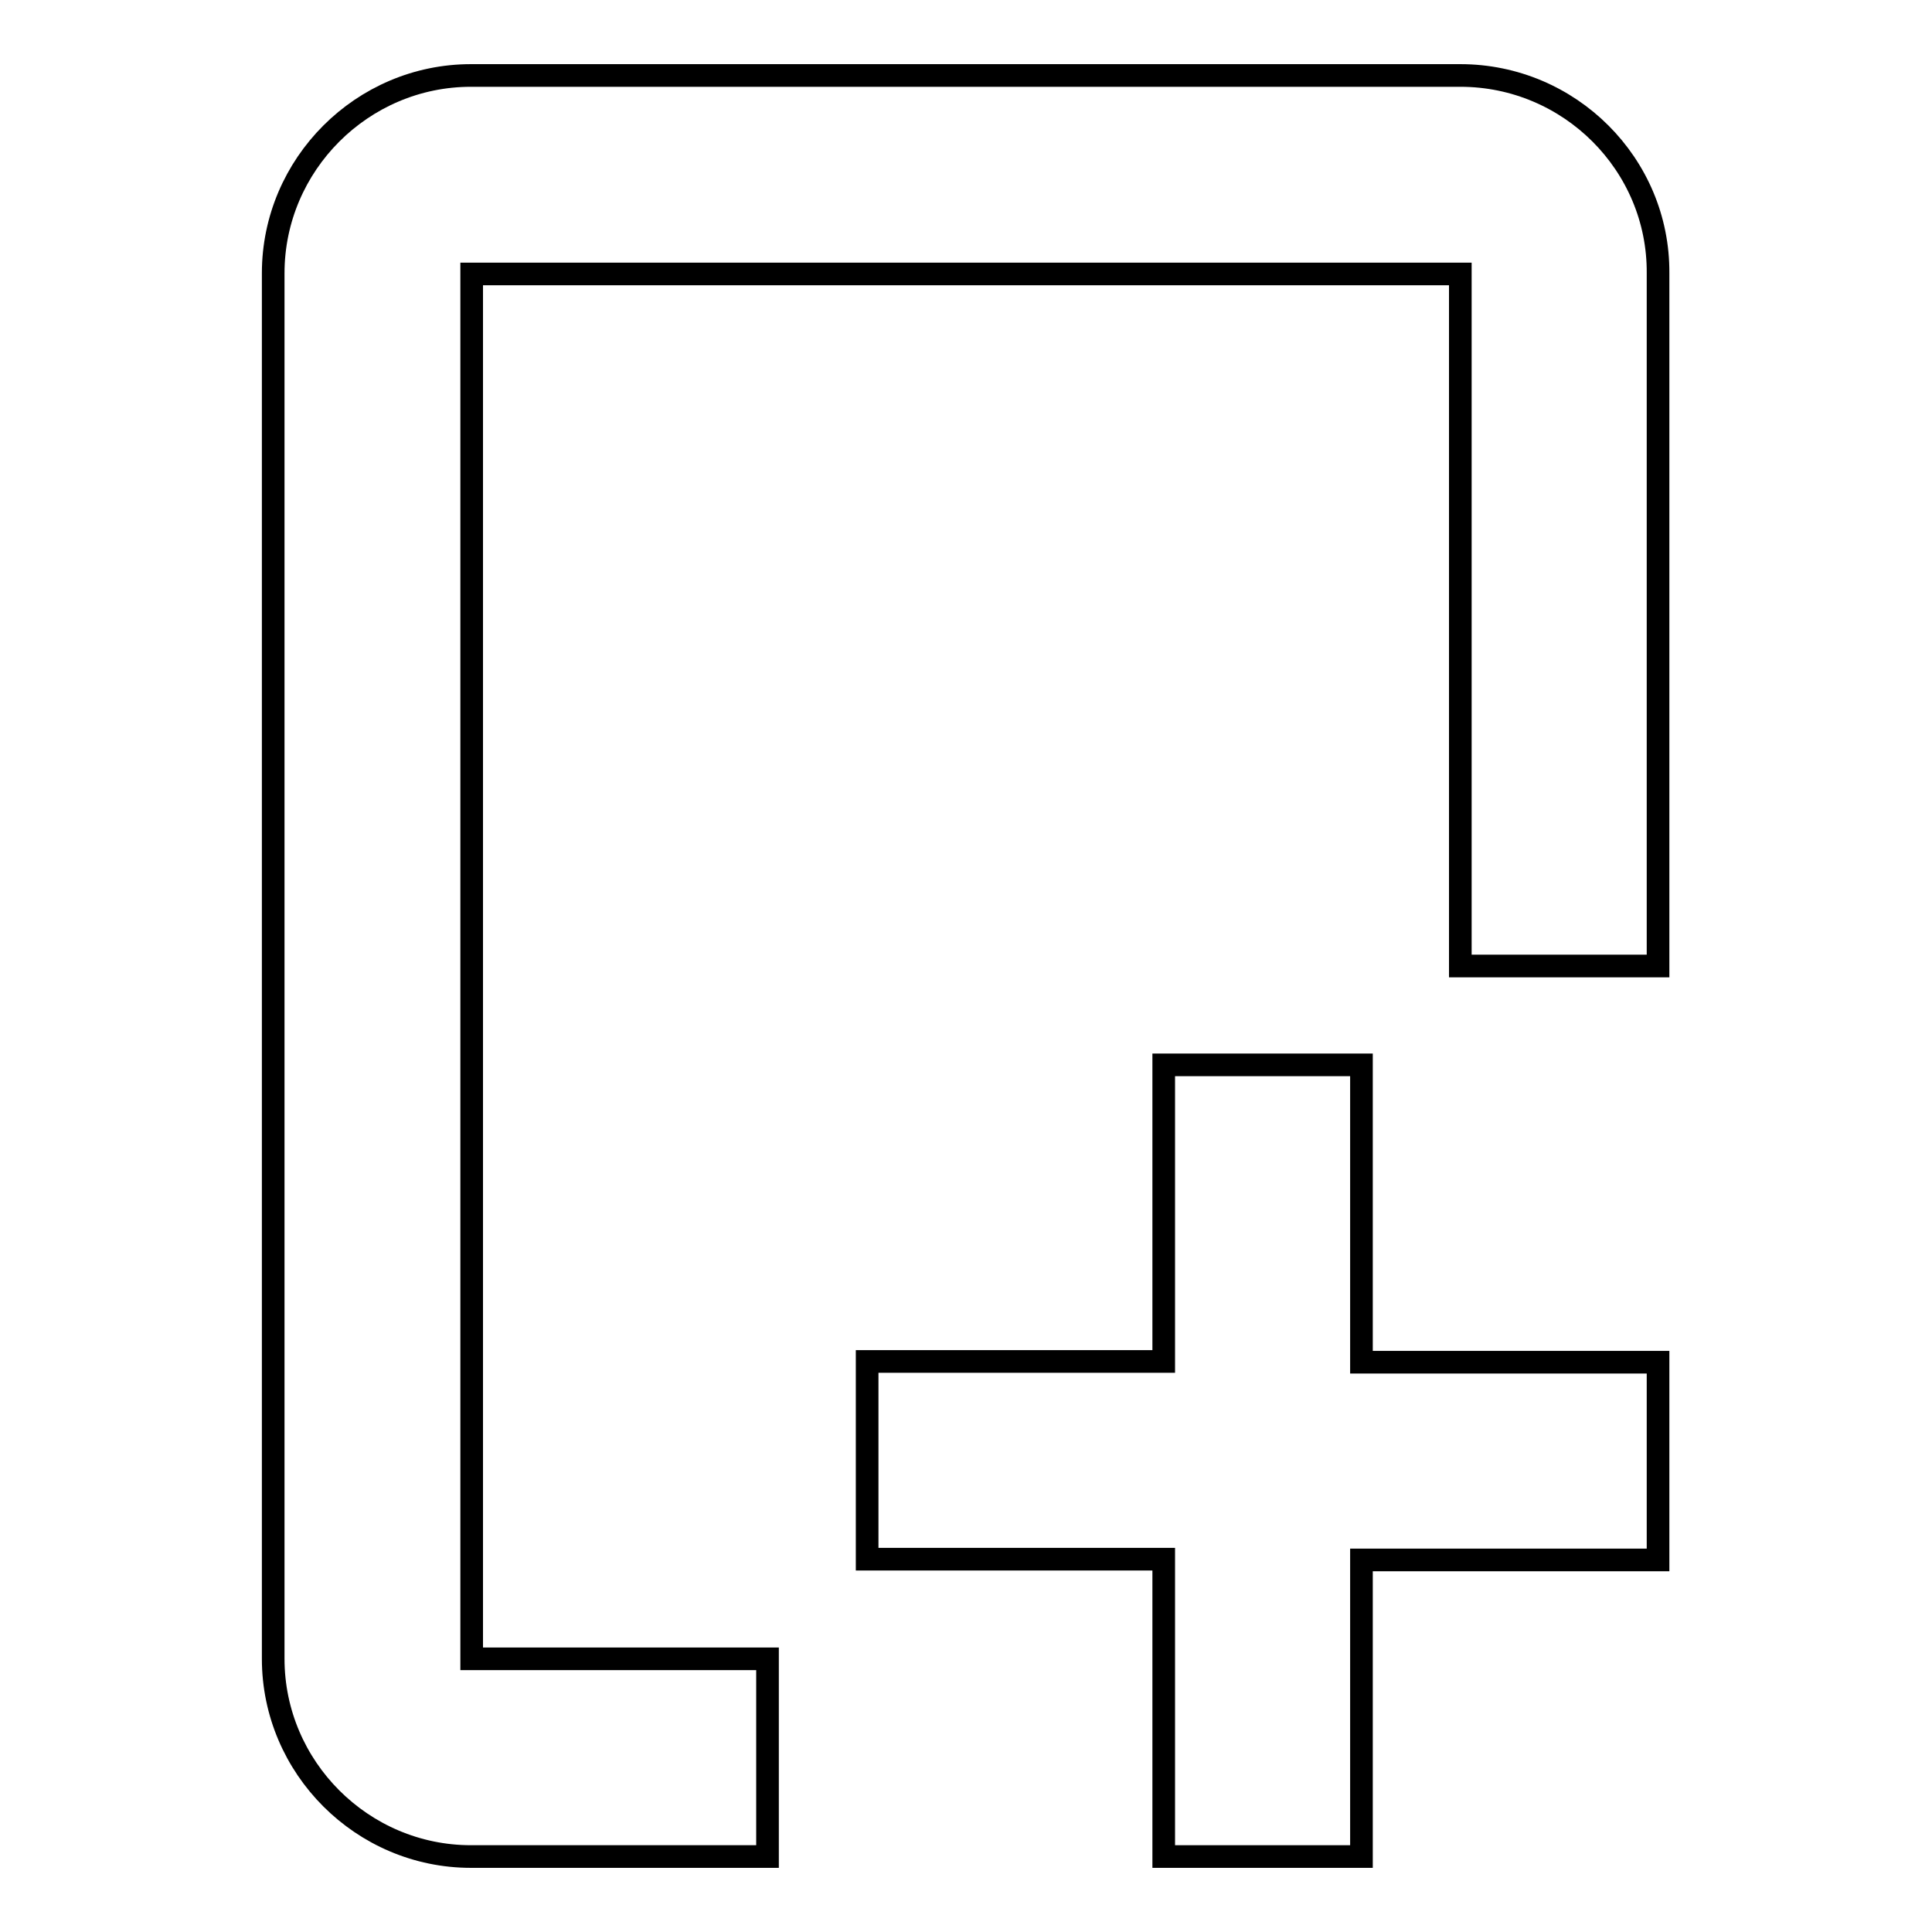
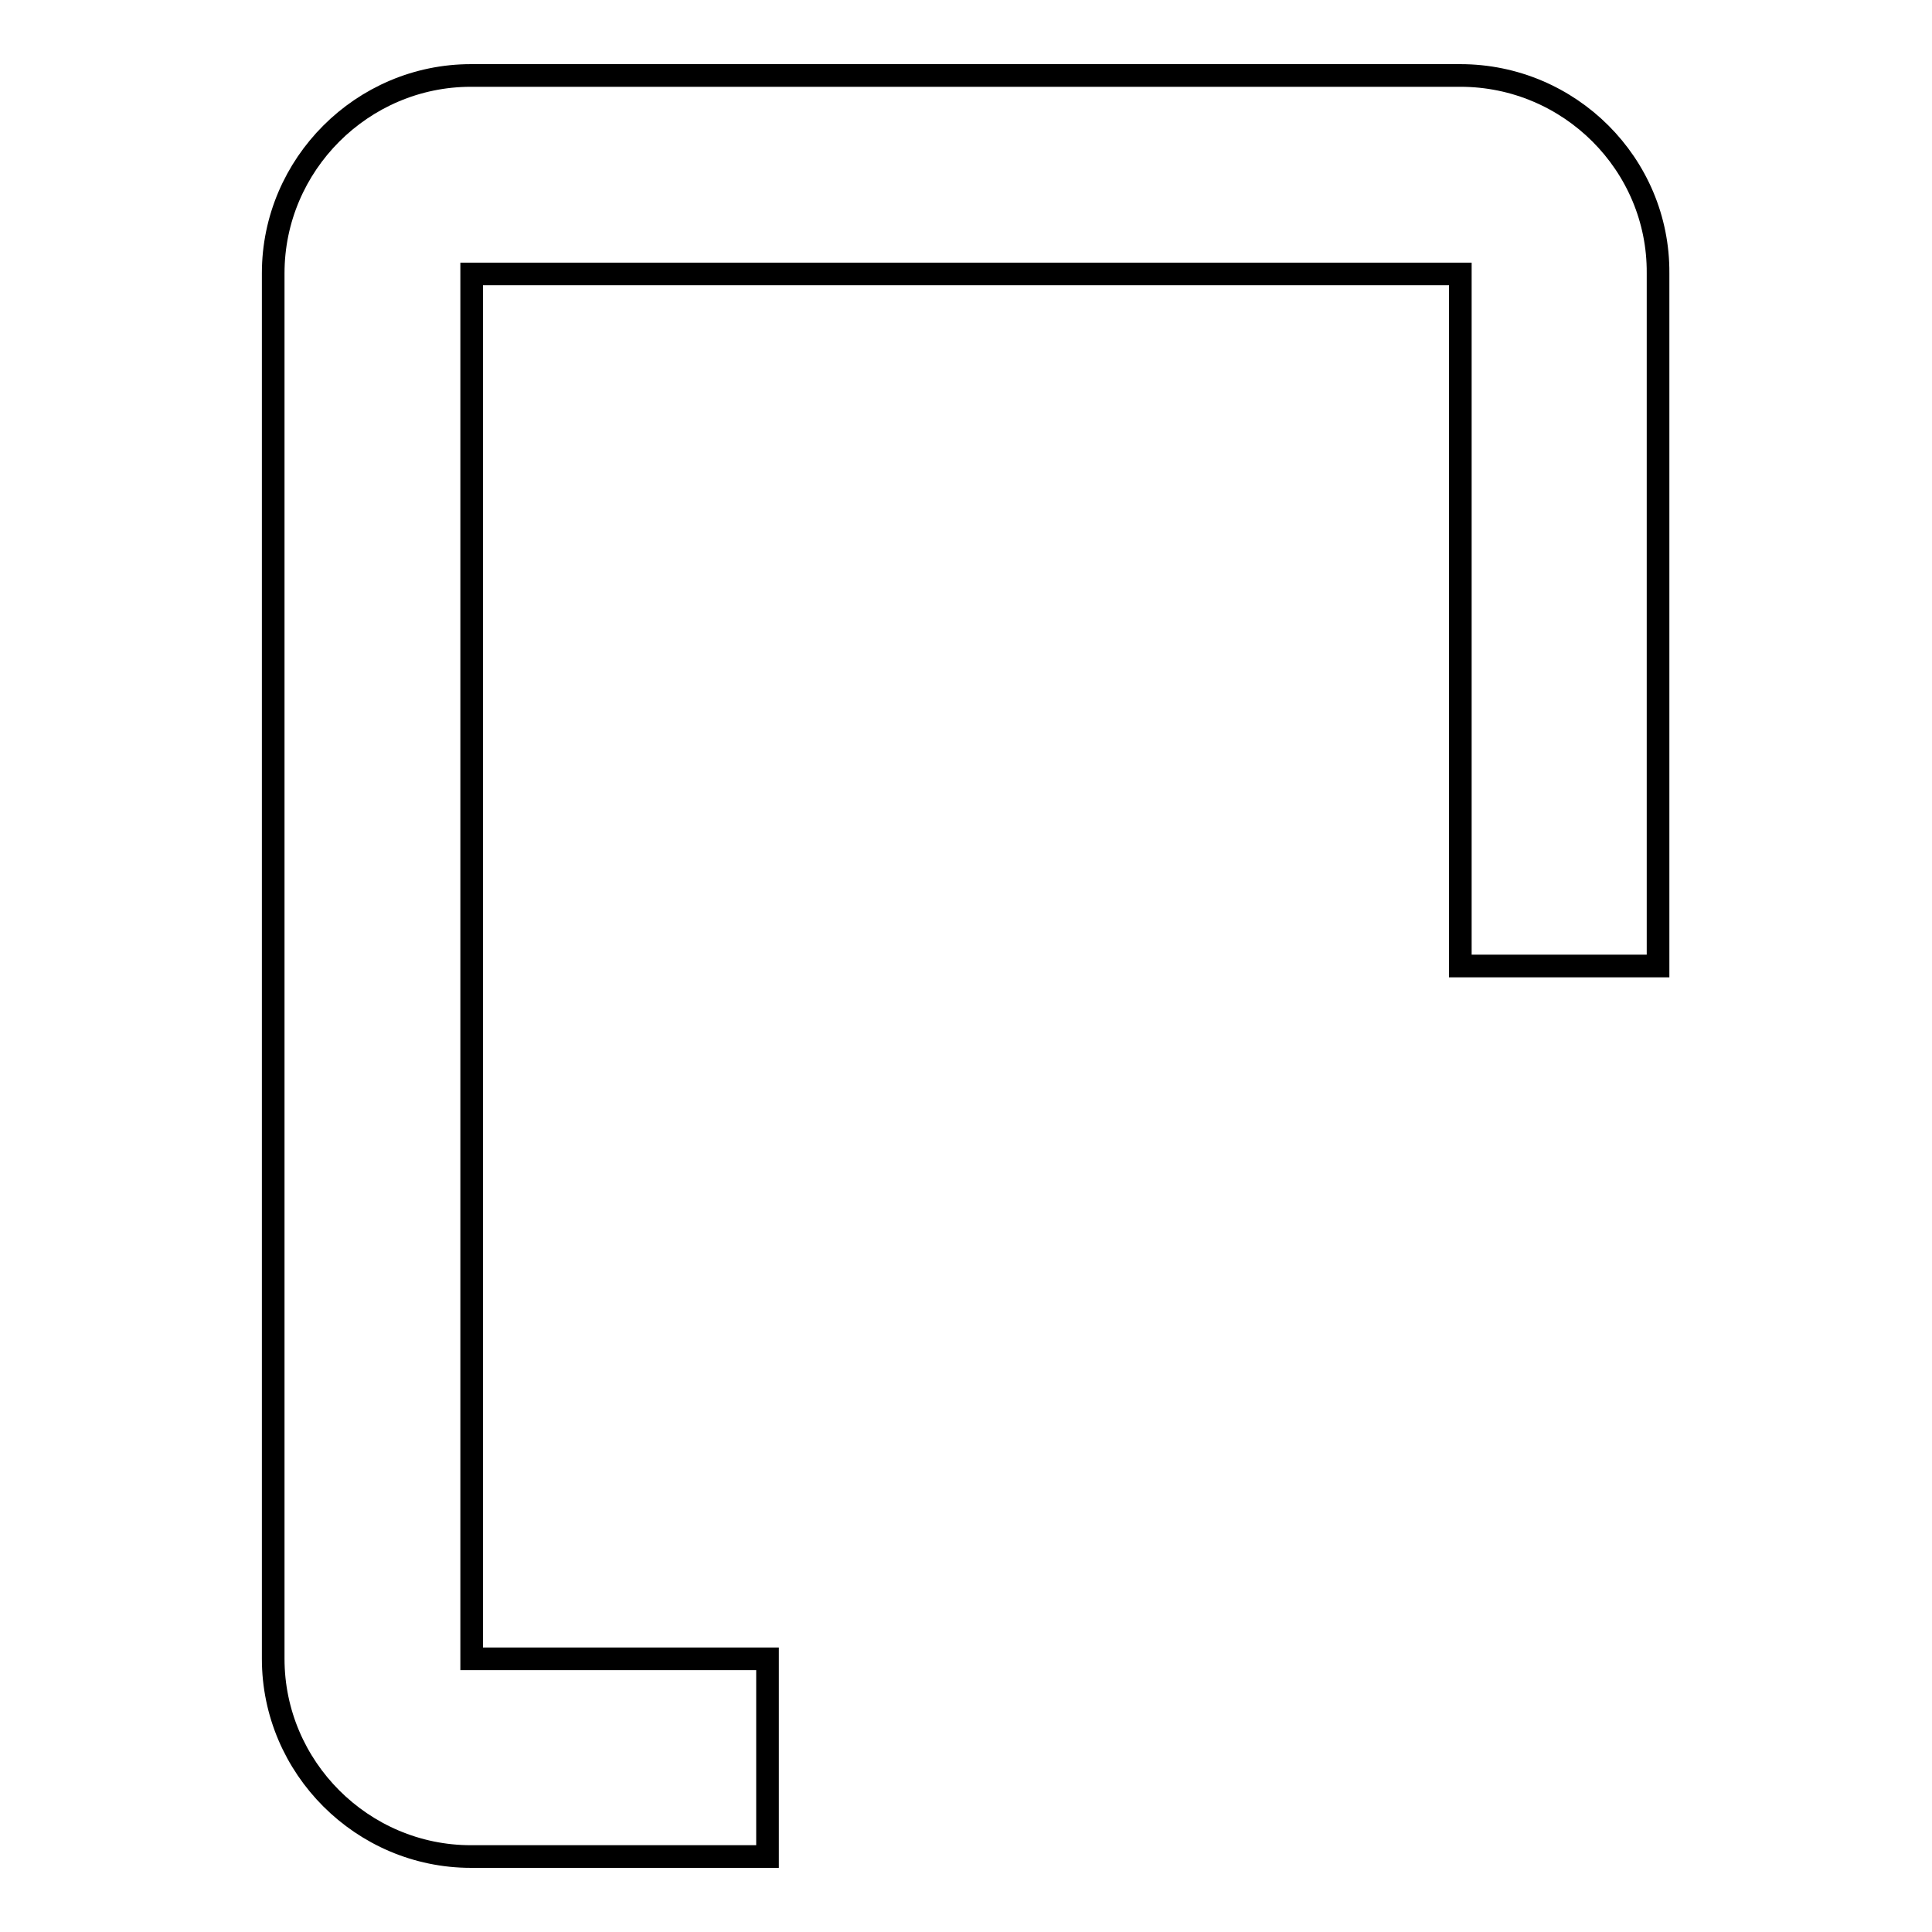
<svg xmlns="http://www.w3.org/2000/svg" version="1.1" x="0px" y="0px" viewBox="0 0 256 256" enable-background="new 0 0 256 256" xml:space="preserve">
  <g>
    <g>
-       <path stroke-width="3" fill-opacity="0" stroke="#000000" d="M180.4,141.1h-26.2v39.3h-39.3v26.2h39.3V246h26.2v-39.3h39.3v-26.2h-39.3V141.1z" />
      <path stroke-width="3" fill-opacity="0" stroke="#000000" d="M193.5,10H62.4C48,10,36.2,21.8,36.2,36.2v183.6c0,14.4,11.8,26.2,26.2,26.2h39.3v-26.2H62.5c0,0,0,0,0,0V36.3c0,0,0,0,0,0h131c0,0,0,0,0,0V128h26.2V36.2C219.8,21.8,208,10,193.5,10z" />
    </g>
  </g>
</svg>